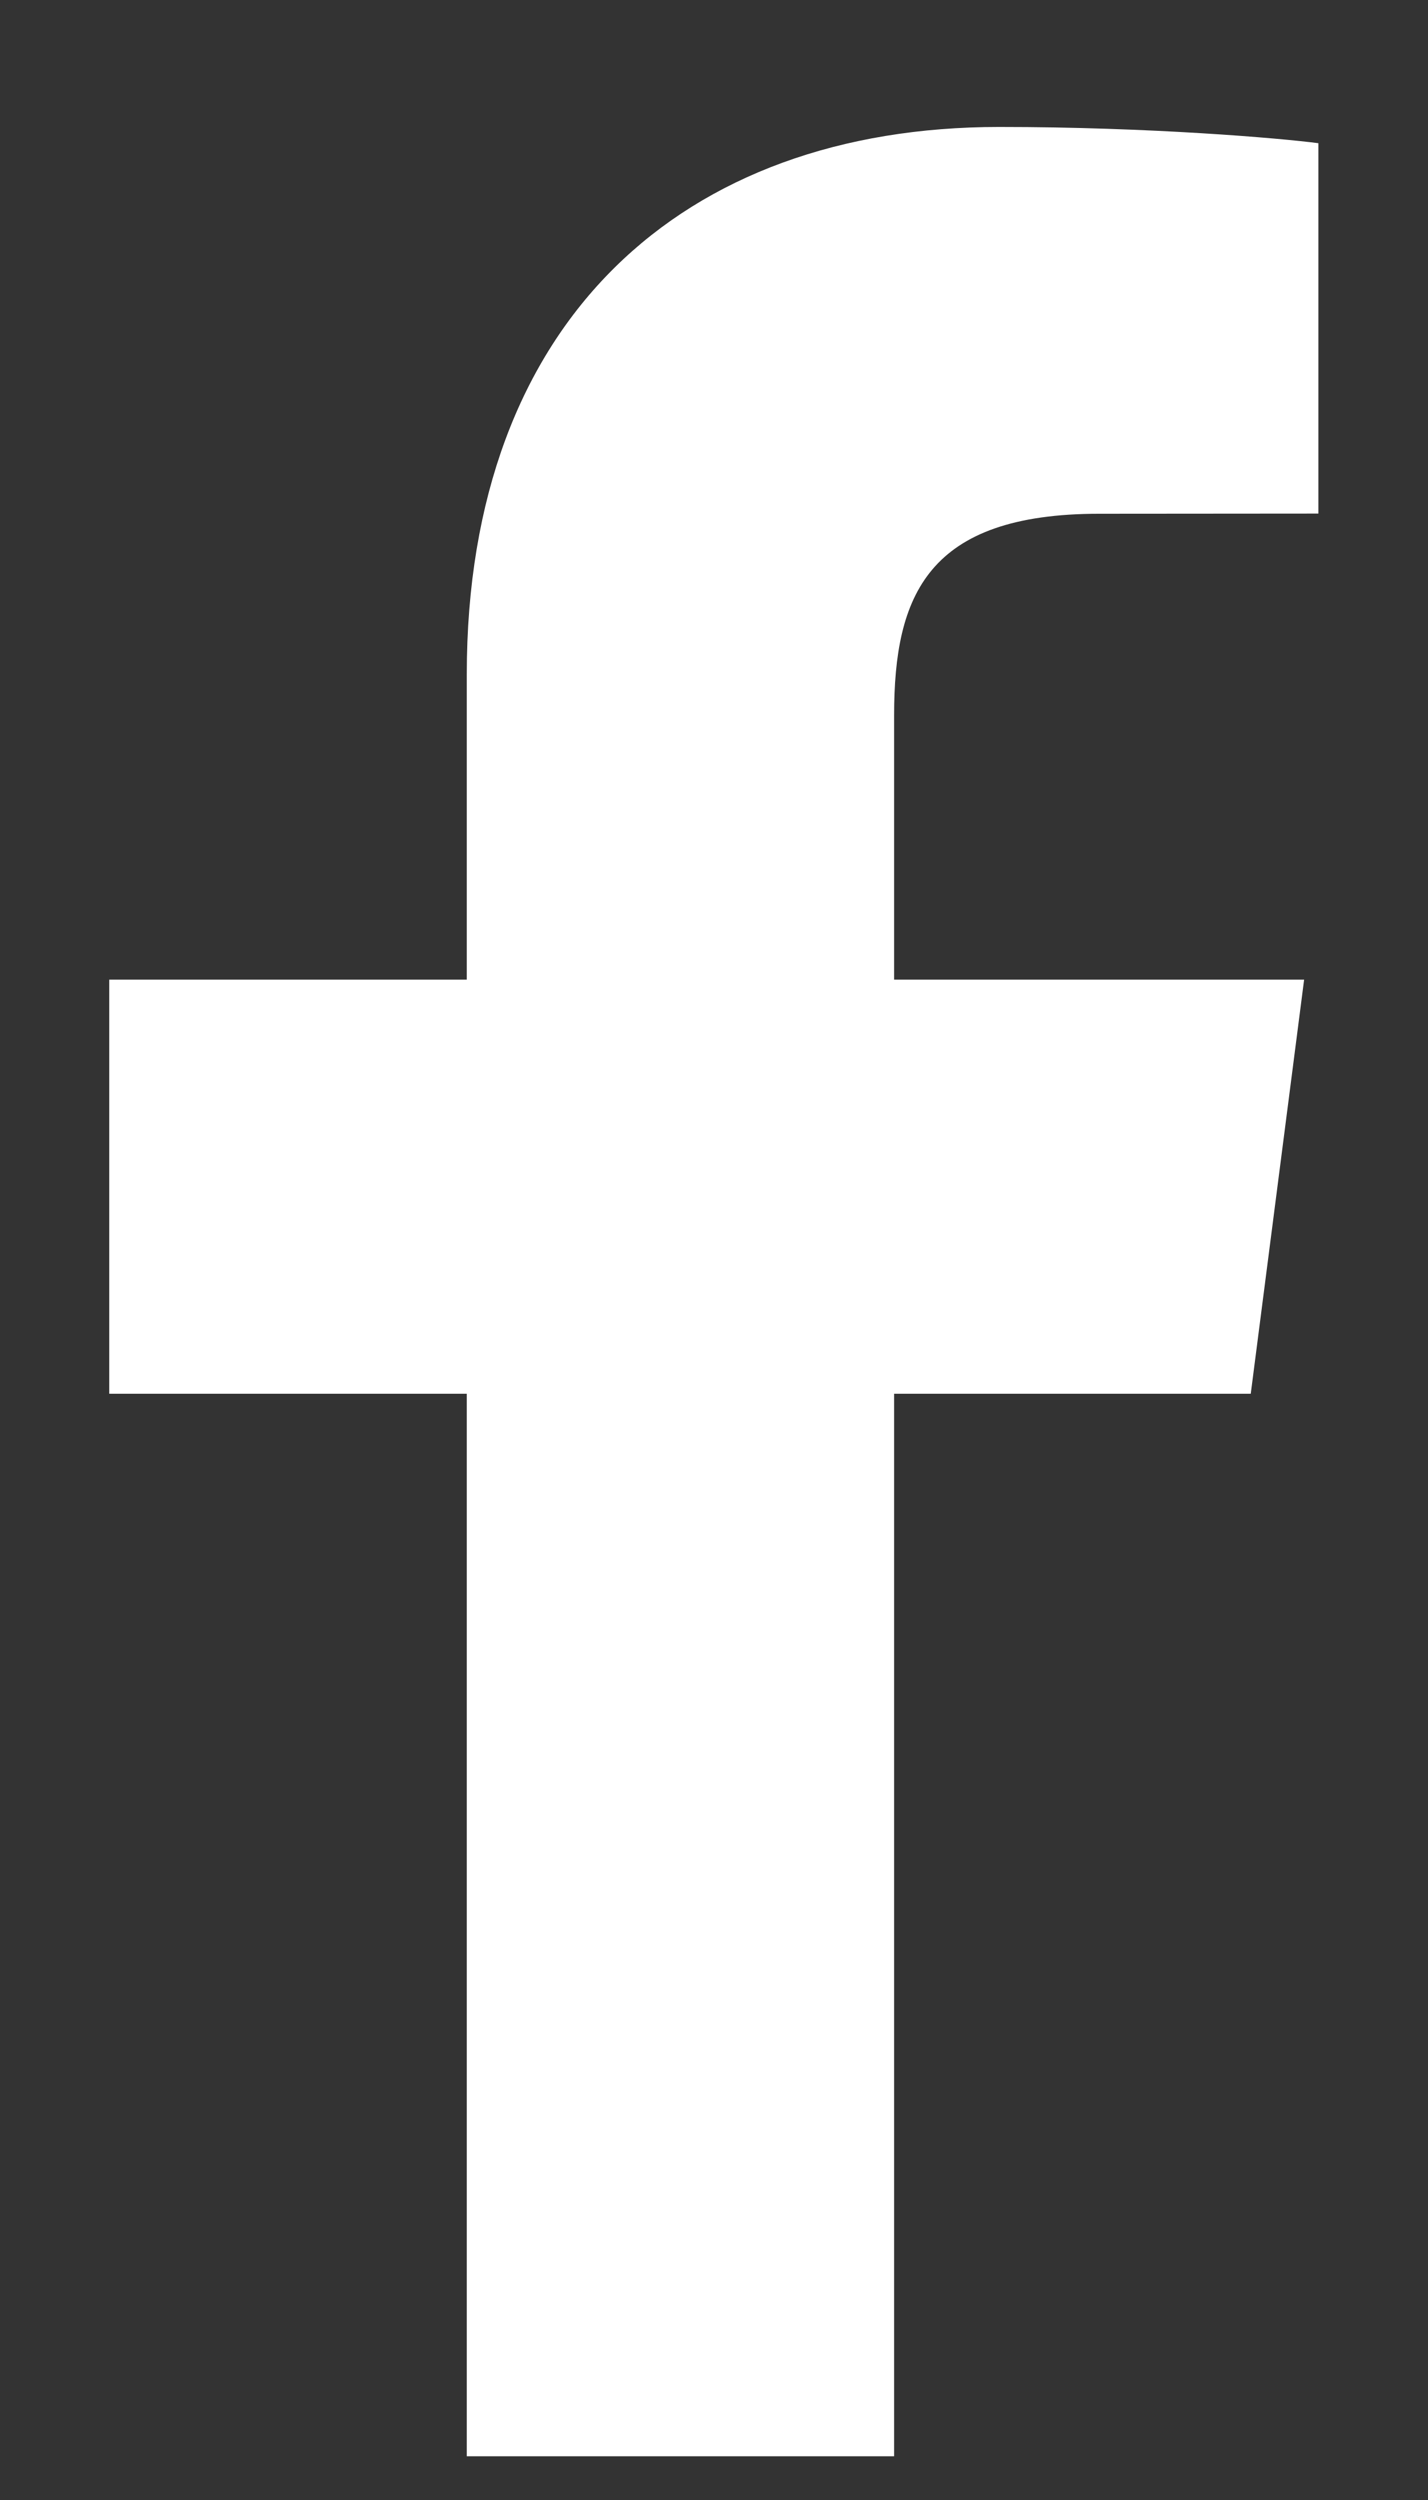
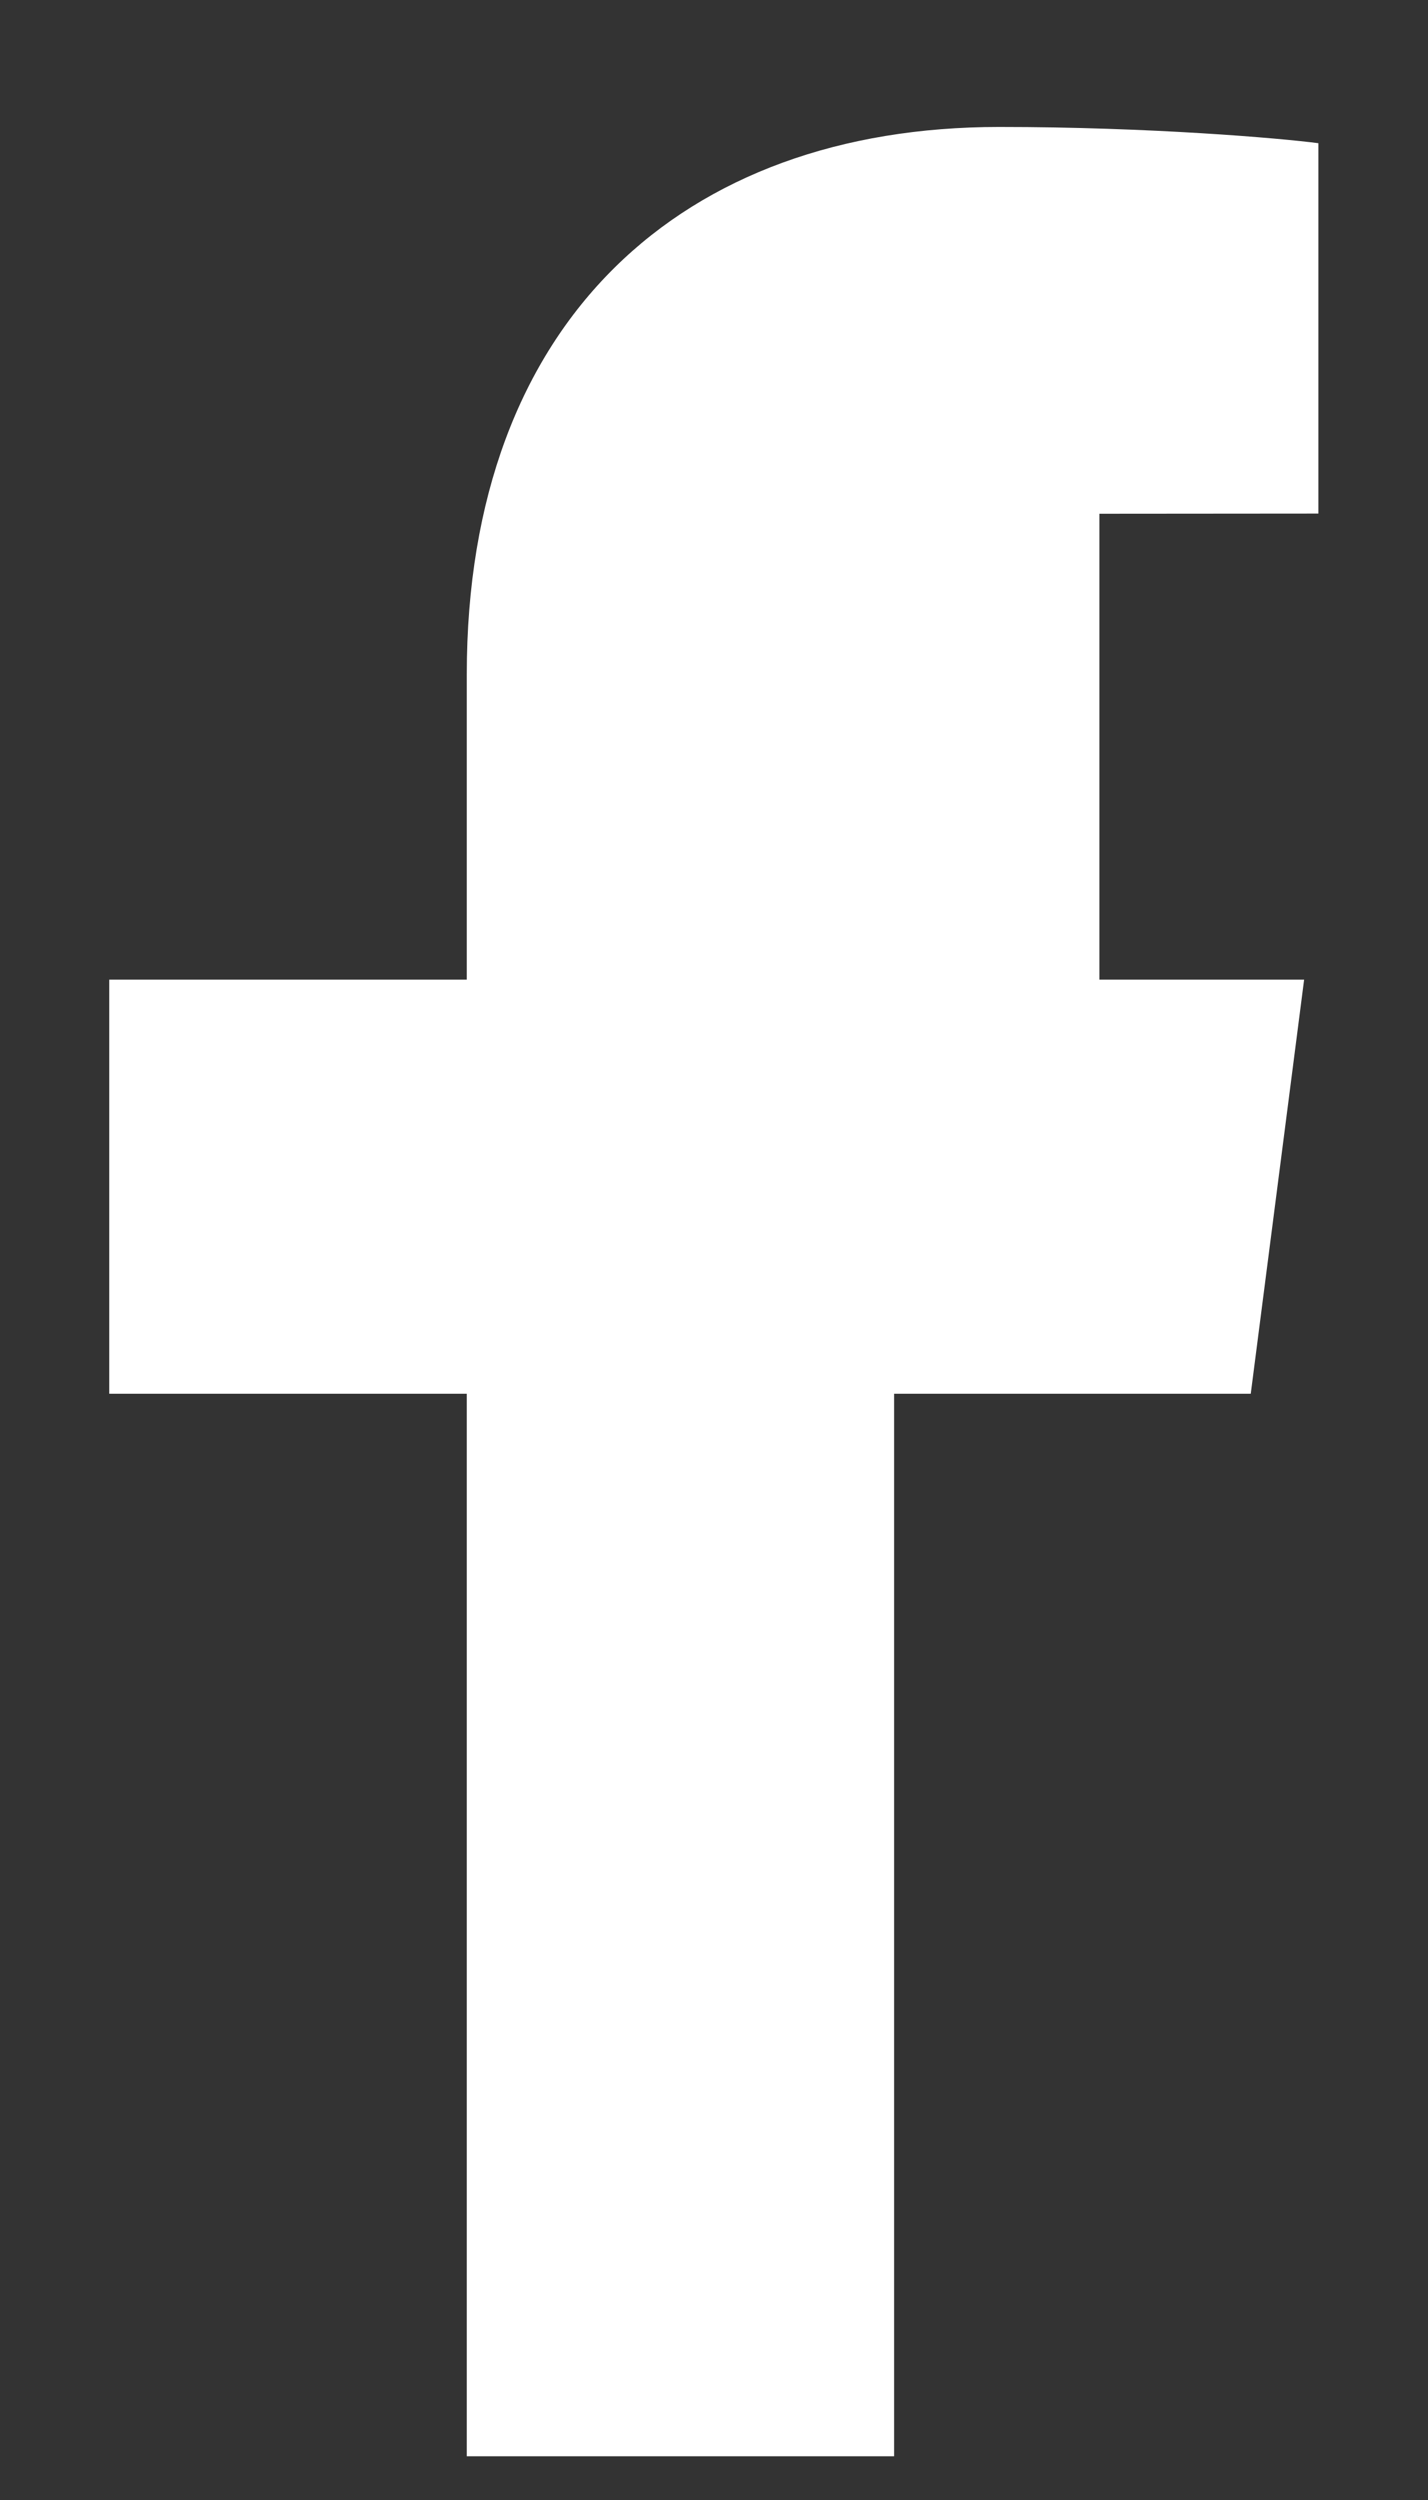
<svg xmlns="http://www.w3.org/2000/svg" width="8" height="14" viewBox="0 0 8 14" fill="none">
  <rect x="0" y="0" width="8" height="14" fill="#333333" stroke="none" />
-   <path d="M2.615 13.755V7.805H0.612V5.486H2.615V3.776C2.615 1.792 3.827 0.711 5.597 0.711C6.445 0.711 7.174 0.774 7.386 0.802V2.876L6.159 2.877C5.196 2.877 5.009 3.334 5.009 4.006V5.486H7.306L7.007 7.805H5.009V13.755H2.615Z" fill="white" />
+   <path d="M2.615 13.755V7.805H0.612V5.486H2.615V3.776C2.615 1.792 3.827 0.711 5.597 0.711C6.445 0.711 7.174 0.774 7.386 0.802V2.876L6.159 2.877V5.486H7.306L7.007 7.805H5.009V13.755H2.615Z" fill="white" />
</svg>